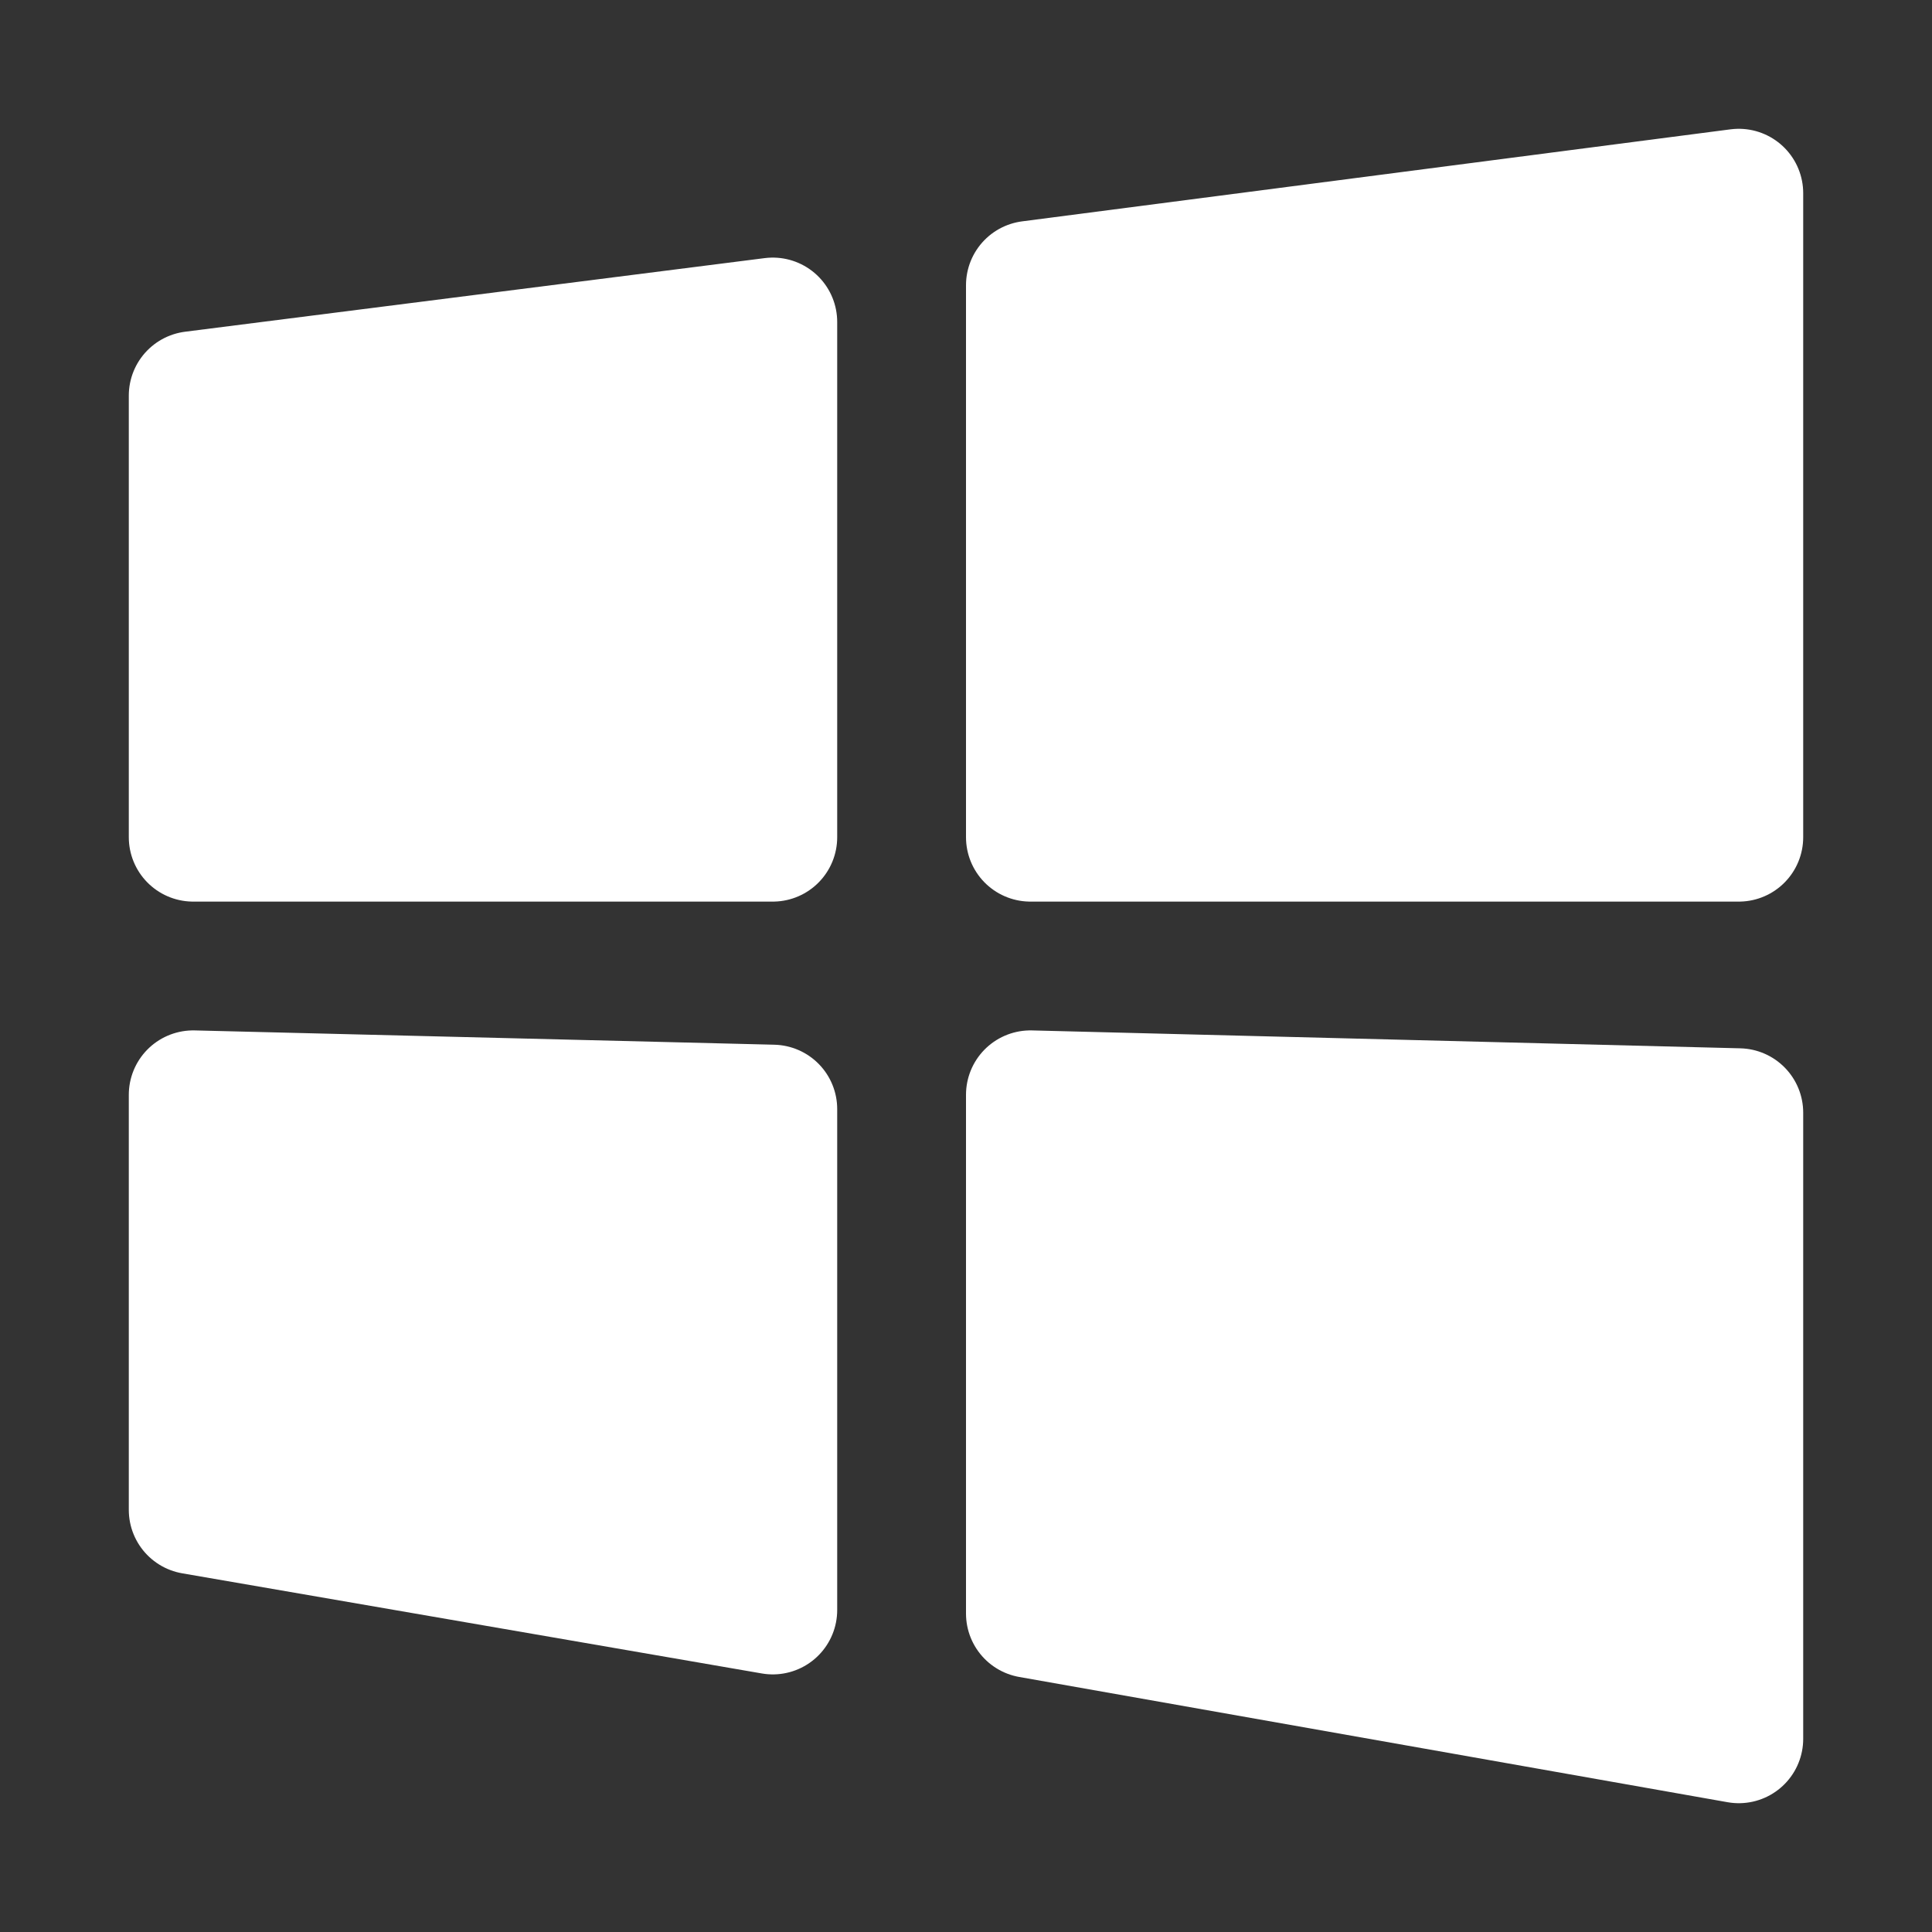
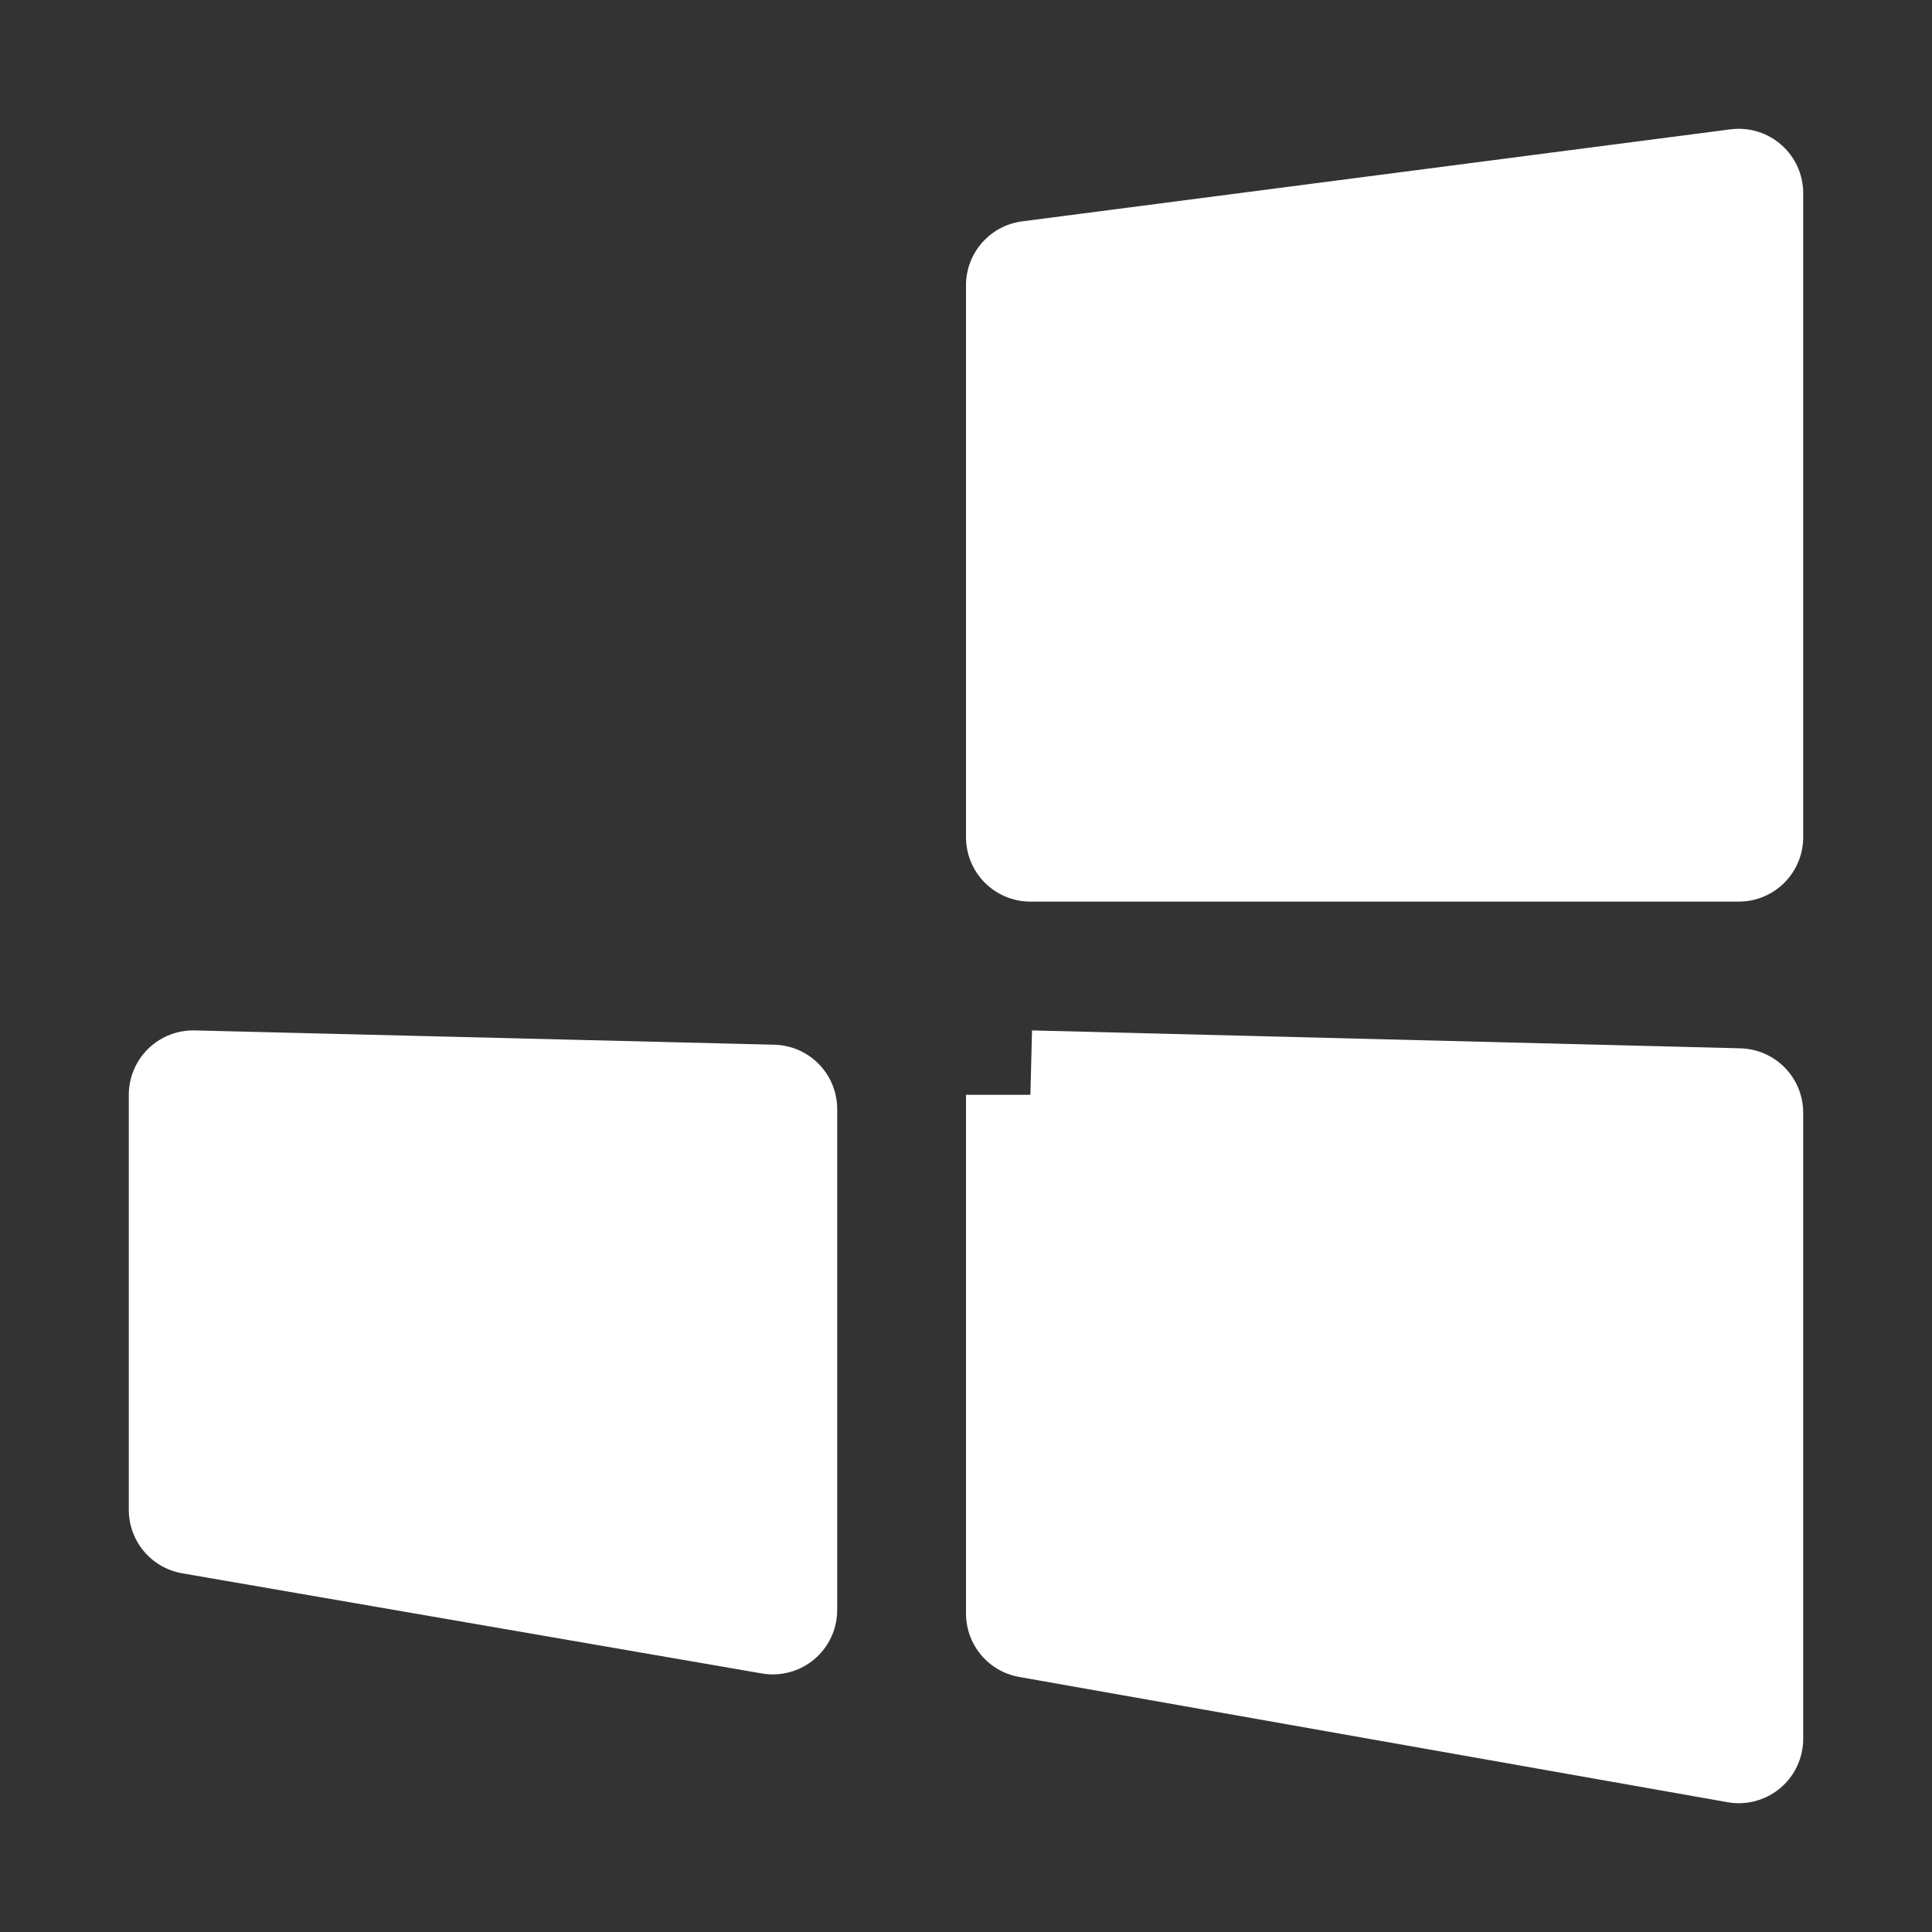
<svg xmlns="http://www.w3.org/2000/svg" width="30" height="30" viewBox="0 0 30 30" fill="none">
  <rect x="0" y="0" width="30" height="30" fill="#333333" stroke="none" />
-   <path d="M3 6.143L12 5V13H3V6.143Z" fill="white" stroke="white" stroke-width="2" stroke-linejoin="round" />
  <path d="M16 4.429L27 3V13H16V4.429Z" fill="white" stroke="white" stroke-width="2" stroke-linejoin="round" />
-   <path d="M16 17L27 17.278V27L16 25.055V17Z" fill="white" stroke="white" stroke-width="2" stroke-linejoin="round" />
+   <path d="M16 17L27 17.278V27L16 25.055V17" fill="white" stroke="white" stroke-width="2" stroke-linejoin="round" />
  <path d="M3 17L12 17.222V25L3 23.445V17Z" fill="white" stroke="white" stroke-width="2" stroke-linejoin="round" />
</svg>